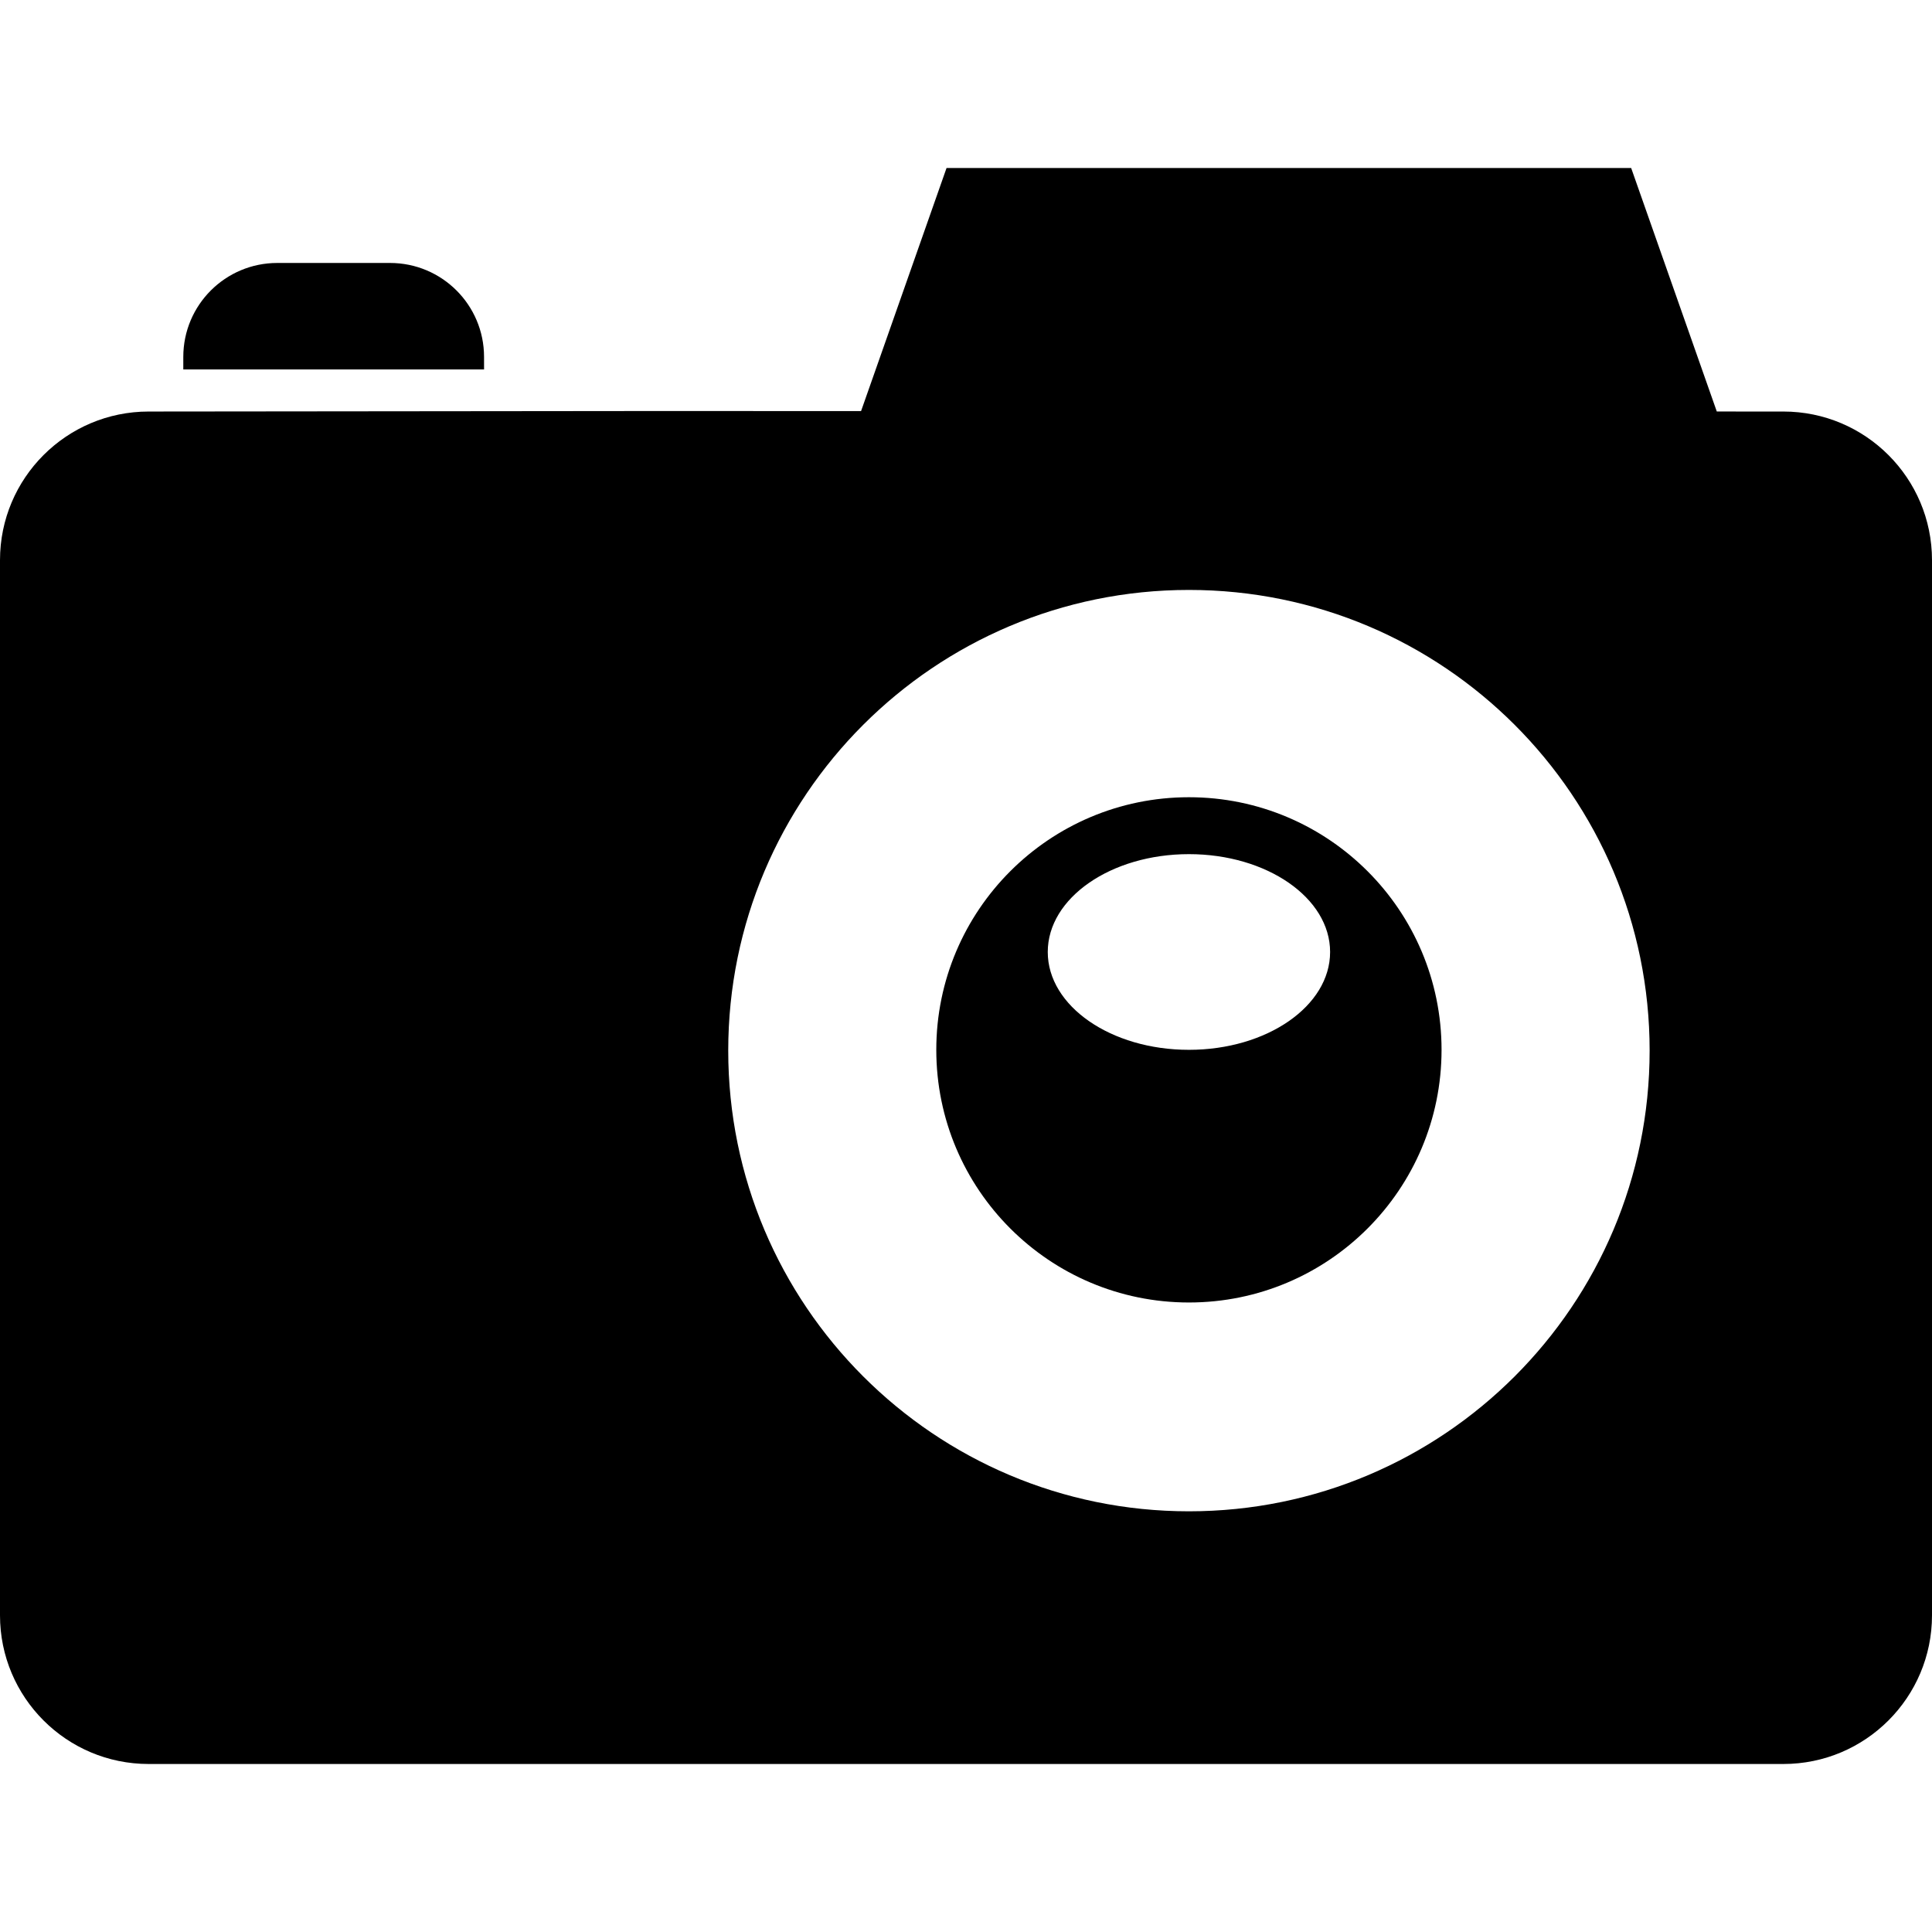
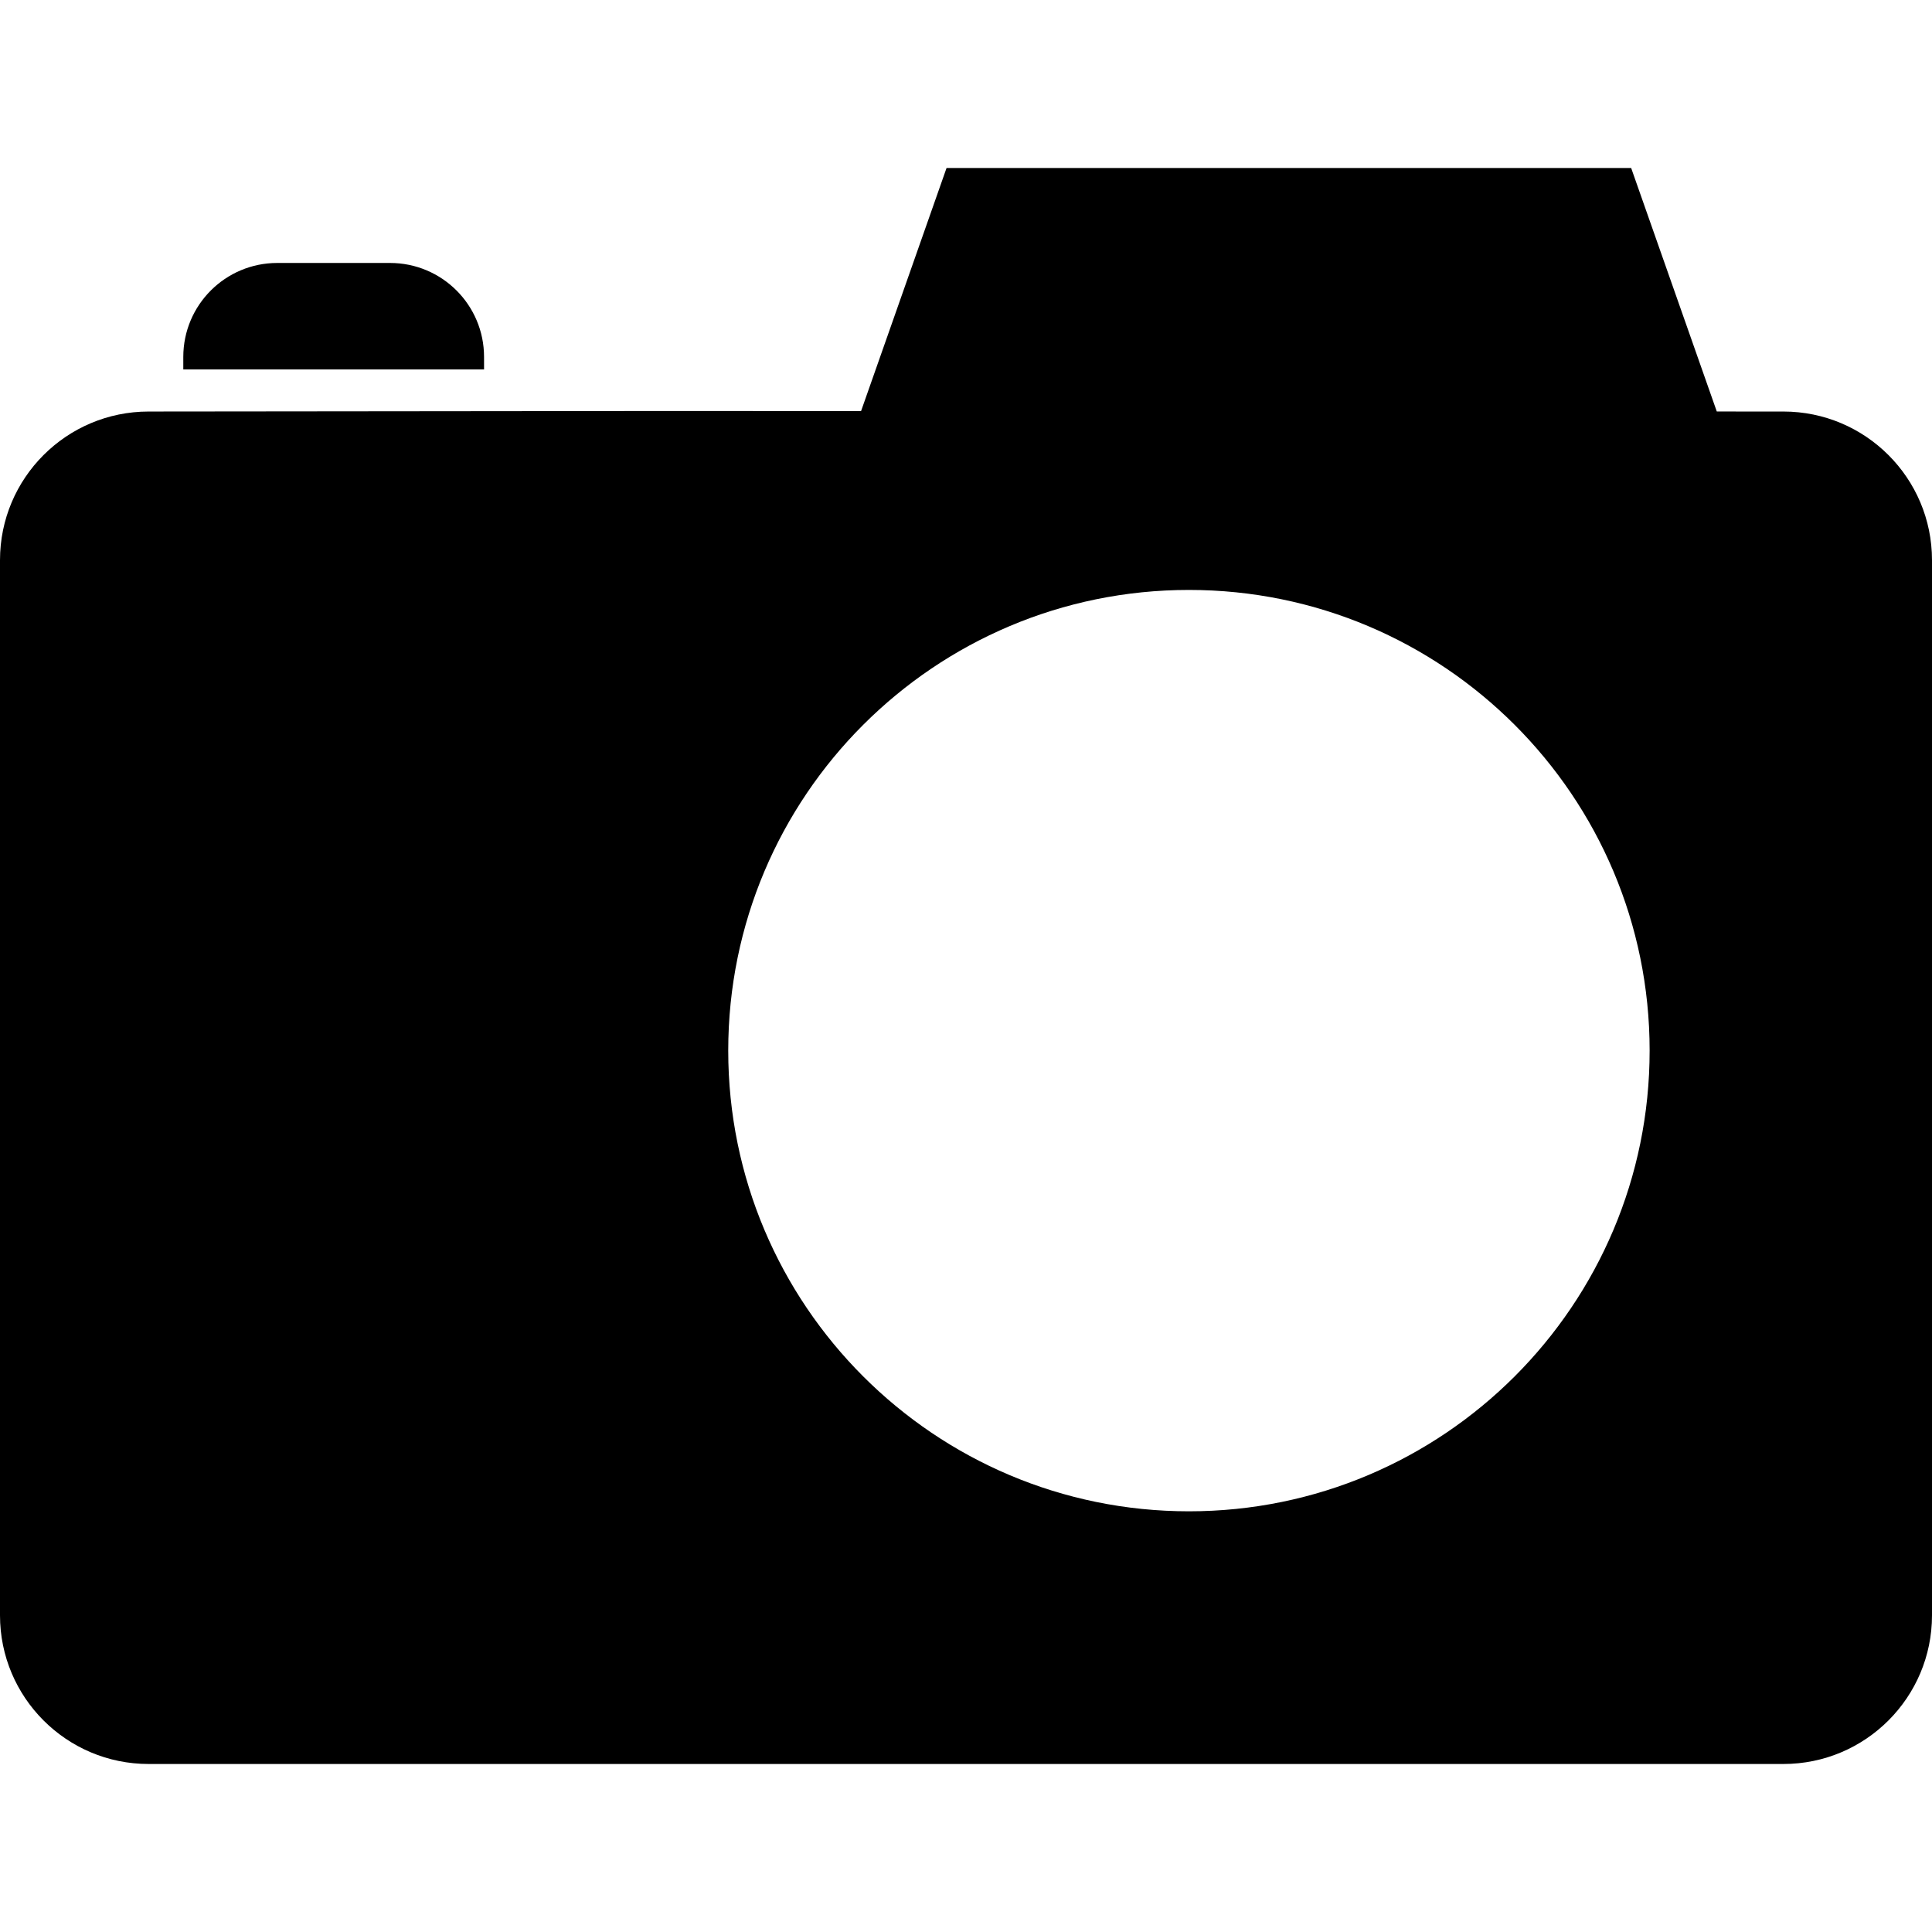
<svg xmlns="http://www.w3.org/2000/svg" fill="#000000" version="1.1" id="Capa_1" width="800px" height="800px" viewBox="0 0 93.25 93.25" xml:space="preserve">
  <g>
    <g>
      <path d="M86.076,19.863l-3.213-0.001L78.73,8.109H45.686L41.56,19.842l-9.638-0.004L7.174,19.863C3.211,19.863,0,23.076,0,27.037    v50.929c0,3.961,3.211,7.175,7.174,7.175h78.902c3.963,0,7.174-3.214,7.174-7.175V27.037    C93.25,23.076,90.039,19.863,86.076,19.863z M57.385,72.945c-12.281,0-22.236-9.955-22.236-22.236    c0-12.281,9.955-22.235,22.236-22.235c12.281,0,22.236,9.955,22.236,22.235C79.621,62.99,69.666,72.945,57.385,72.945z" />
      <path d="M23.363,17.227c0-2.506-2.031-4.535-4.537-4.535h-5.443c-2.505,0-4.536,2.029-4.536,4.535v0.605h14.517L23.363,17.227    L23.363,17.227z" />
-       <path d="M57.385,38.479c-6.734,0-12.194,5.459-12.194,12.192c0,6.734,5.459,12.195,12.194,12.195s12.193-5.461,12.193-12.195    C69.578,43.938,64.119,38.479,57.385,38.479z M57.385,50.671c-3.764,0-6.814-2.112-6.814-4.722c0-2.61,3.052-4.723,6.814-4.723    c3.764,0,6.814,2.113,6.814,4.723C64.199,48.559,61.148,50.671,57.385,50.671z" />
    </g>
  </g>
</svg>